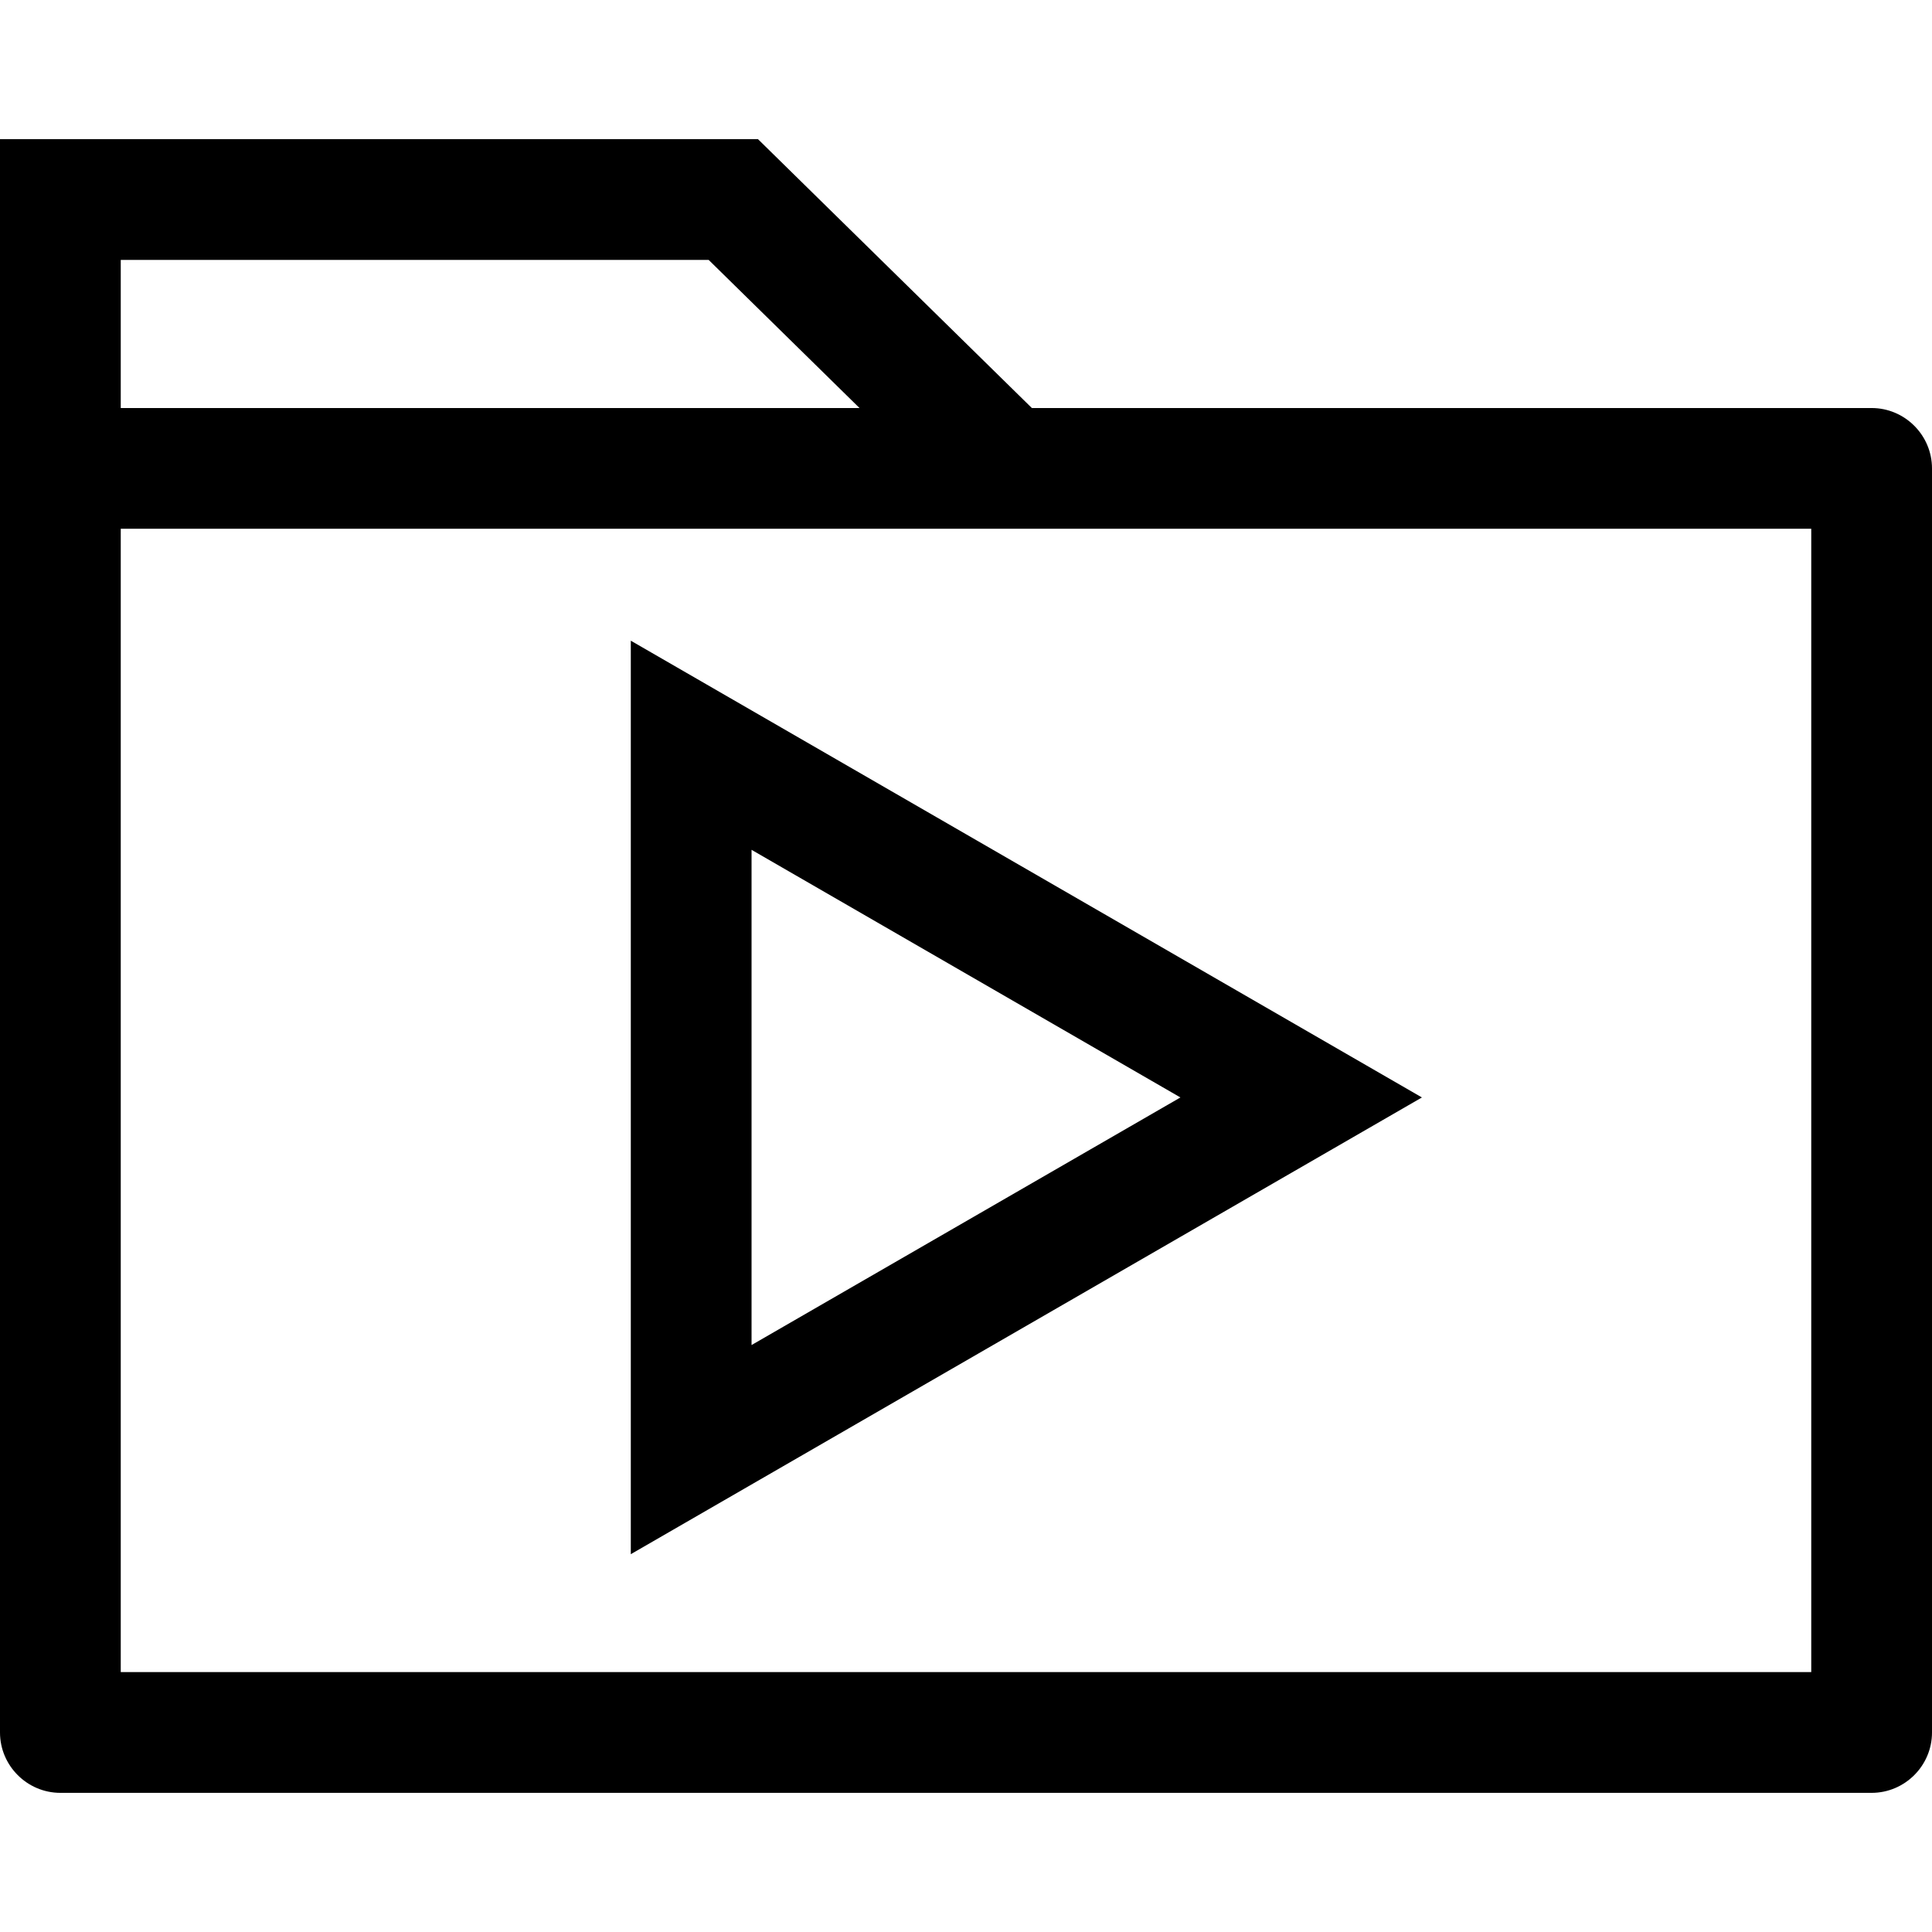
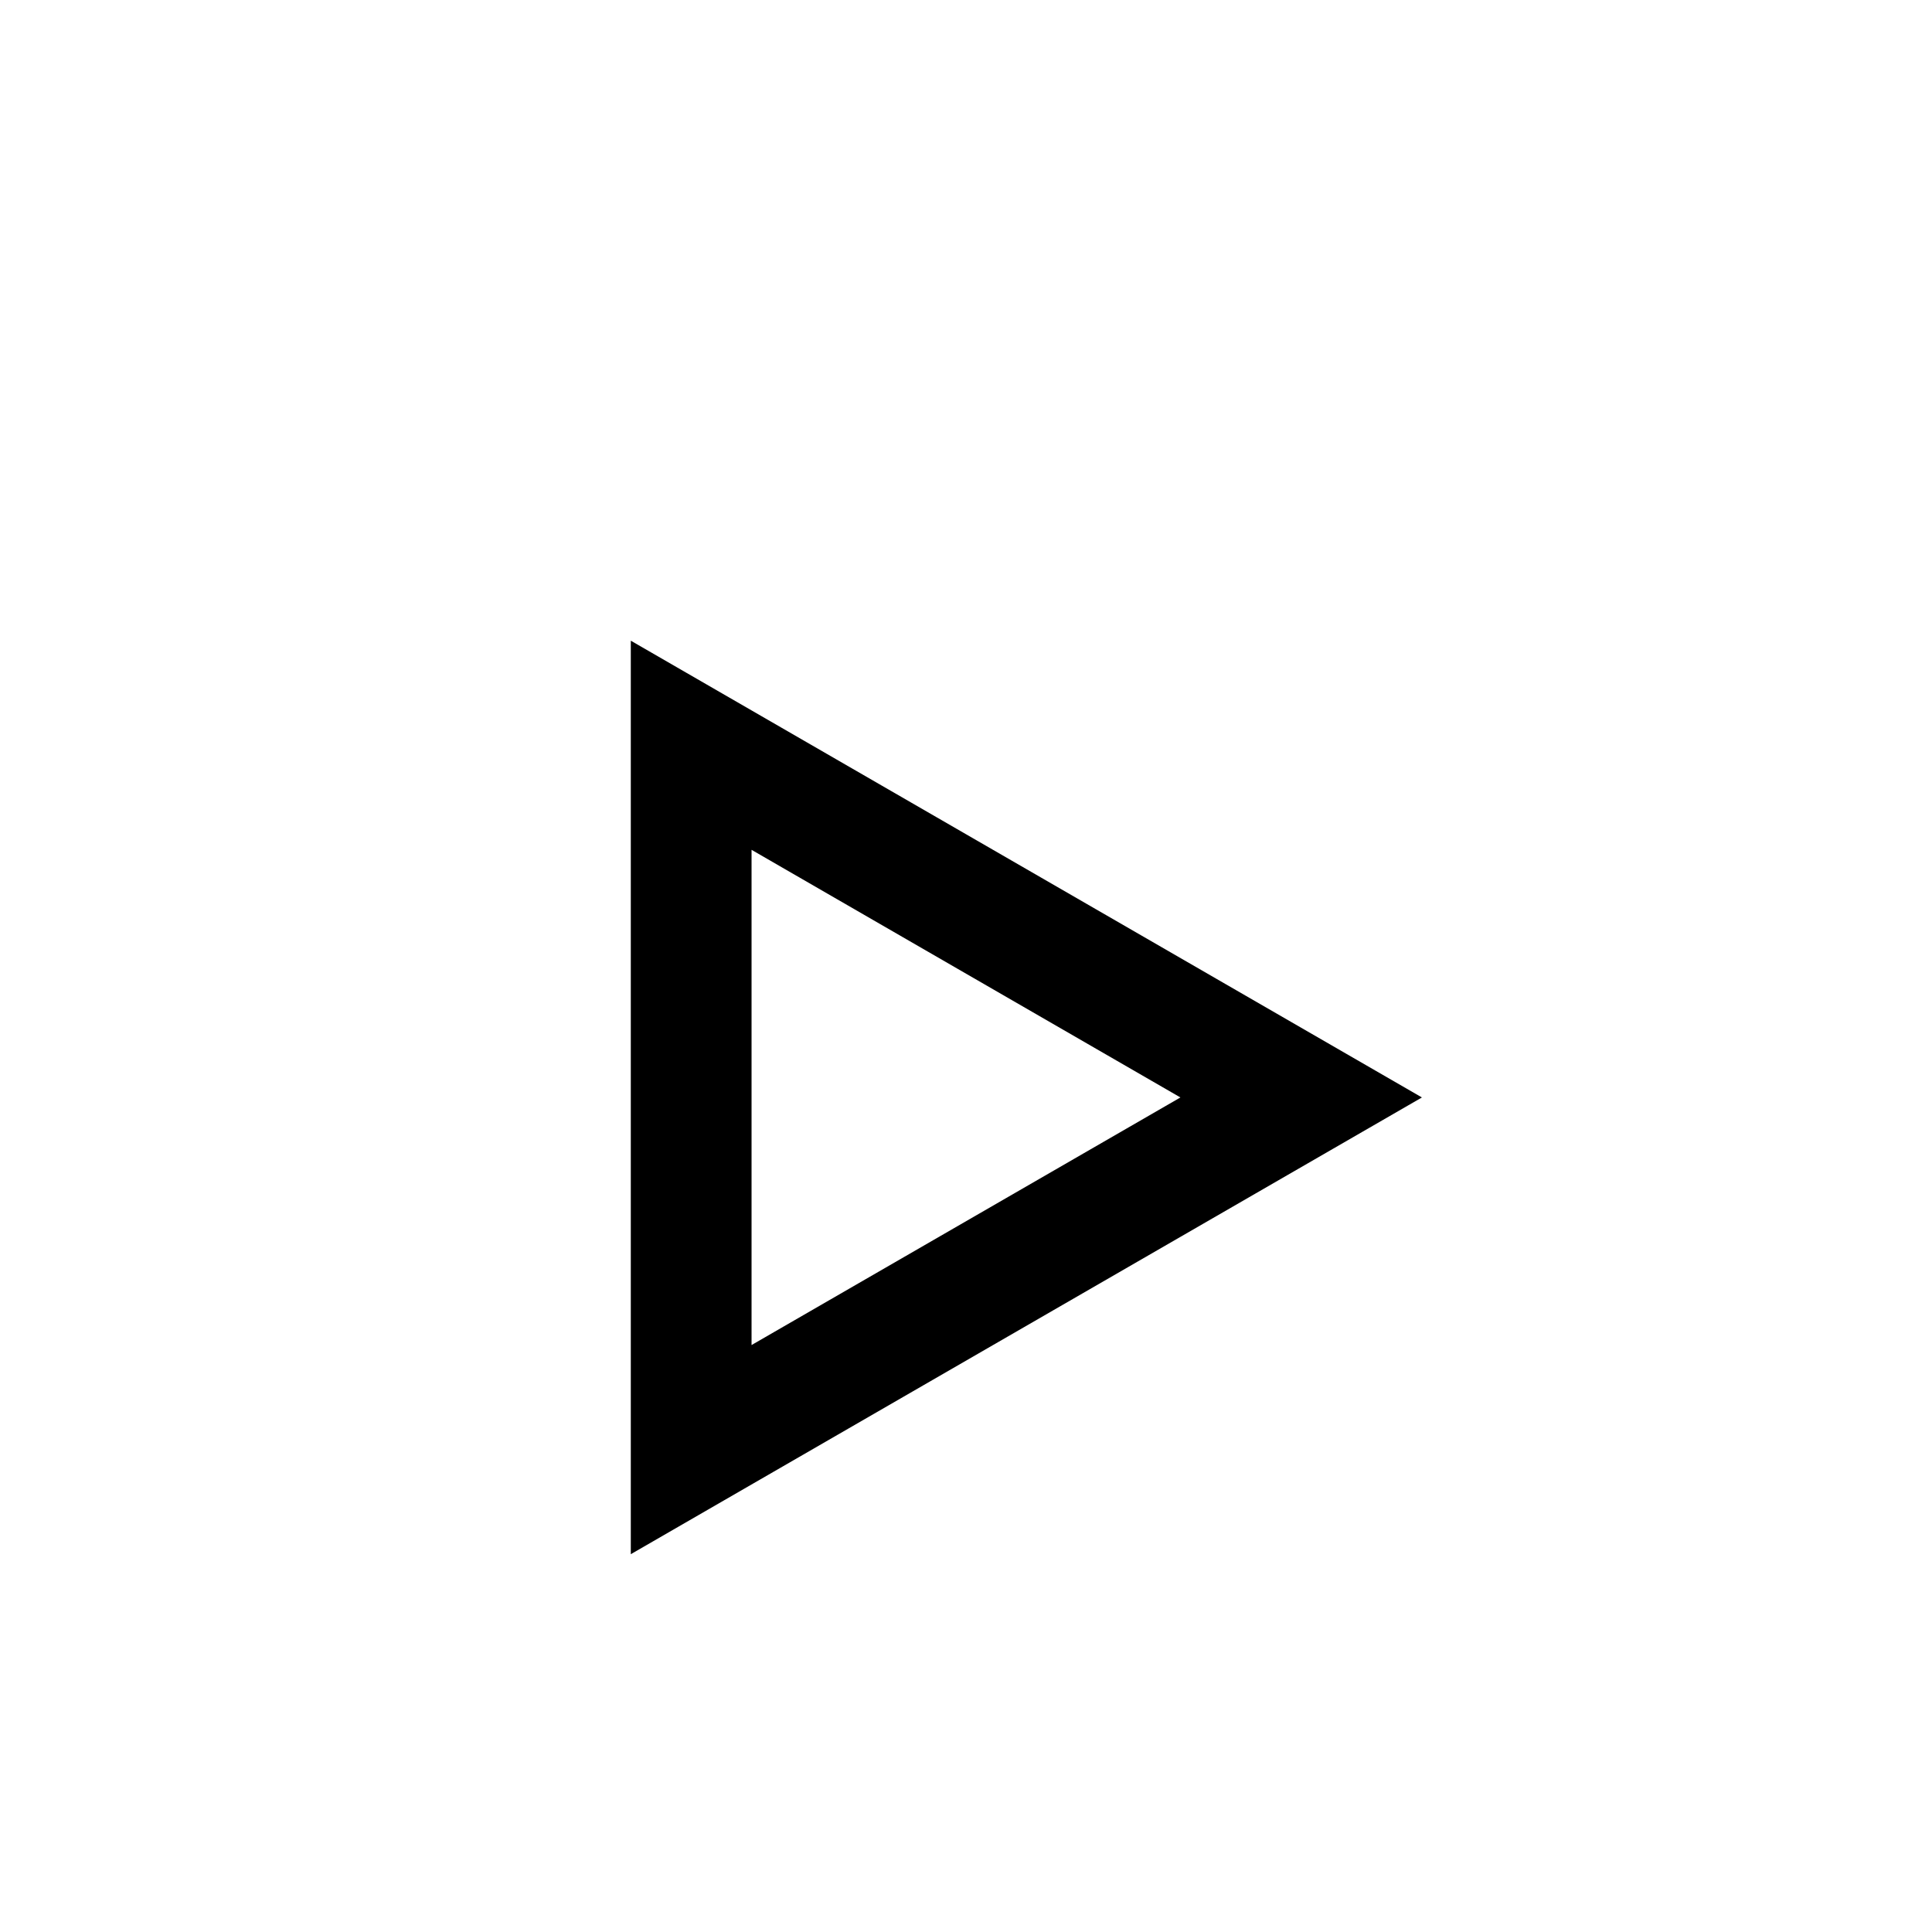
<svg xmlns="http://www.w3.org/2000/svg" fill="#000000" height="800px" width="800px" version="1.1" id="Layer_1" viewBox="0 0 512 512" xml:space="preserve">
  <g>
    <g>
-       <path d="M496,108.132H273.456l-72.584-71.256H0v87.256v35.496v299.496c0,8.8,7.2,16,16,16h480c8.8,0,16-7.2,16-16V124.132    C512,115.332,504.8,108.132,496,108.132z M32,68.876h155.8l39.984,39.256H32V68.876z M480,443.124H32V159.62v-19.496h448V443.124z    " />
-     </g>
+       </g>
  </g>
  <g>
    <g>
-       <path d="M167.168,169.788v242.088l209.656-121.04L167.168,169.788z M199.168,225.212l113.656,65.624l-113.656,65.616V225.212z" />
+       <path d="M167.168,169.788v242.088l209.656-121.04L167.168,169.788z M199.168,225.212l113.656,65.624l-113.656,65.616V225.212" />
    </g>
  </g>
</svg>